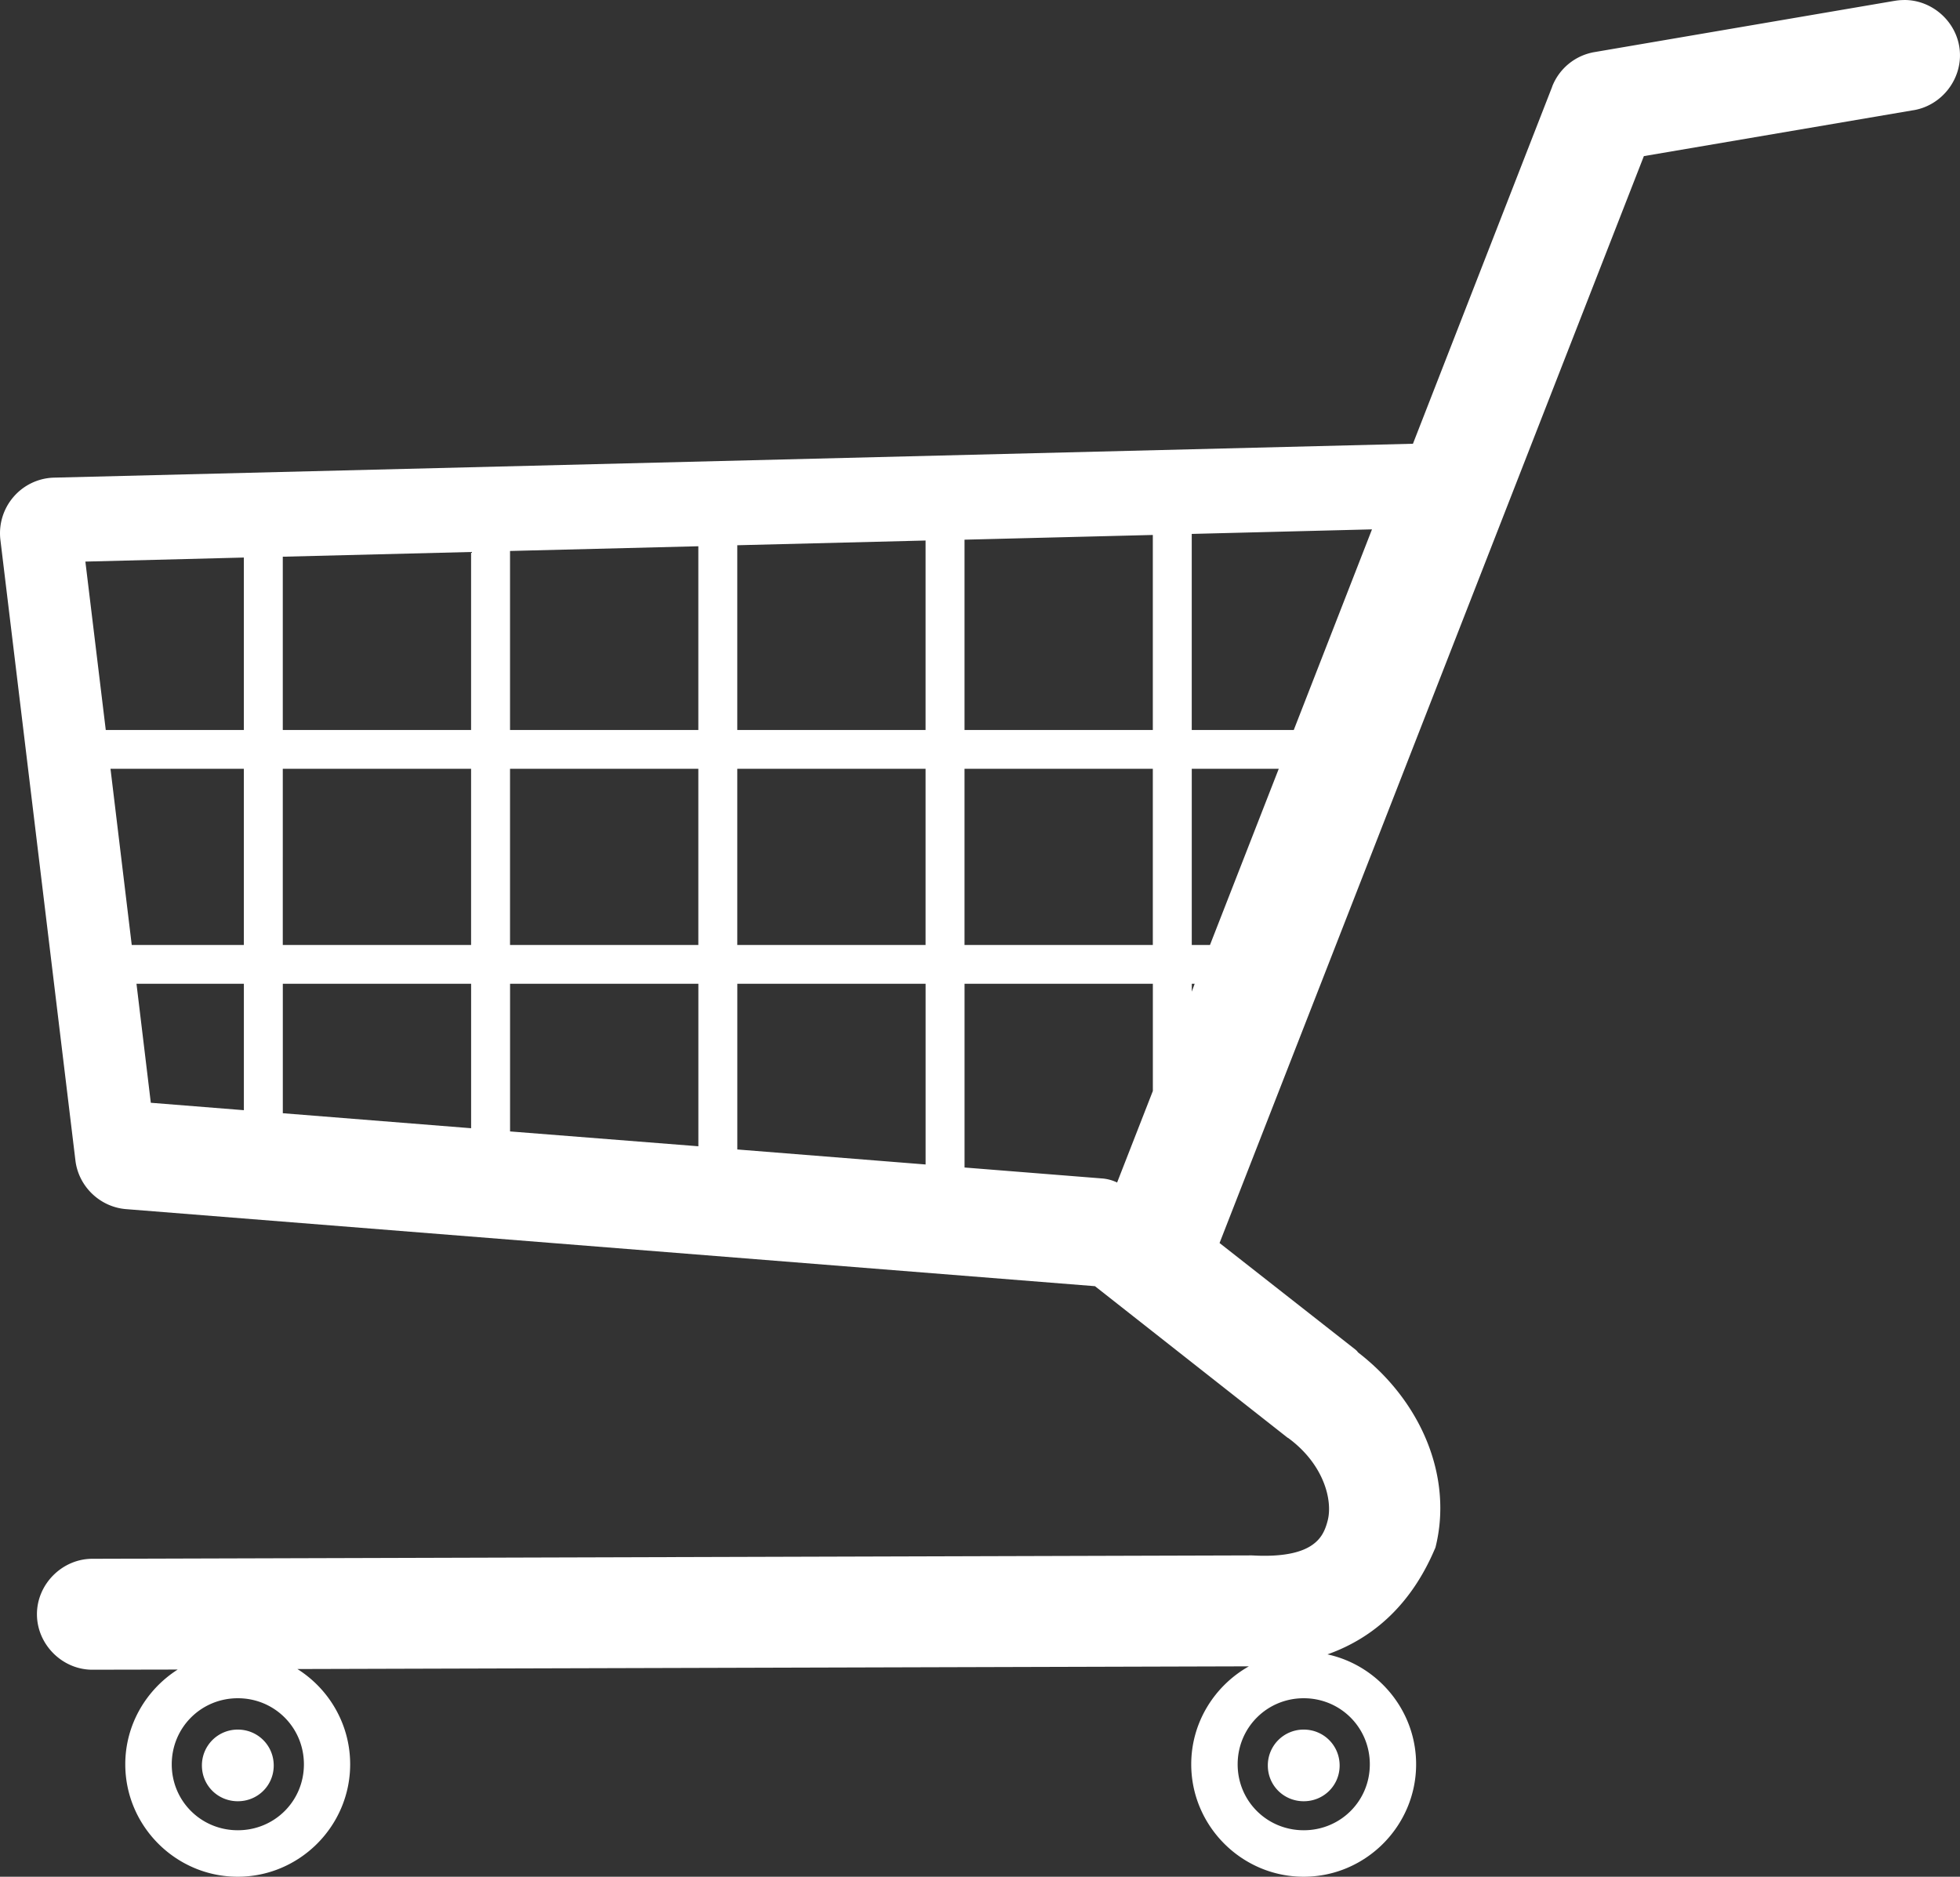
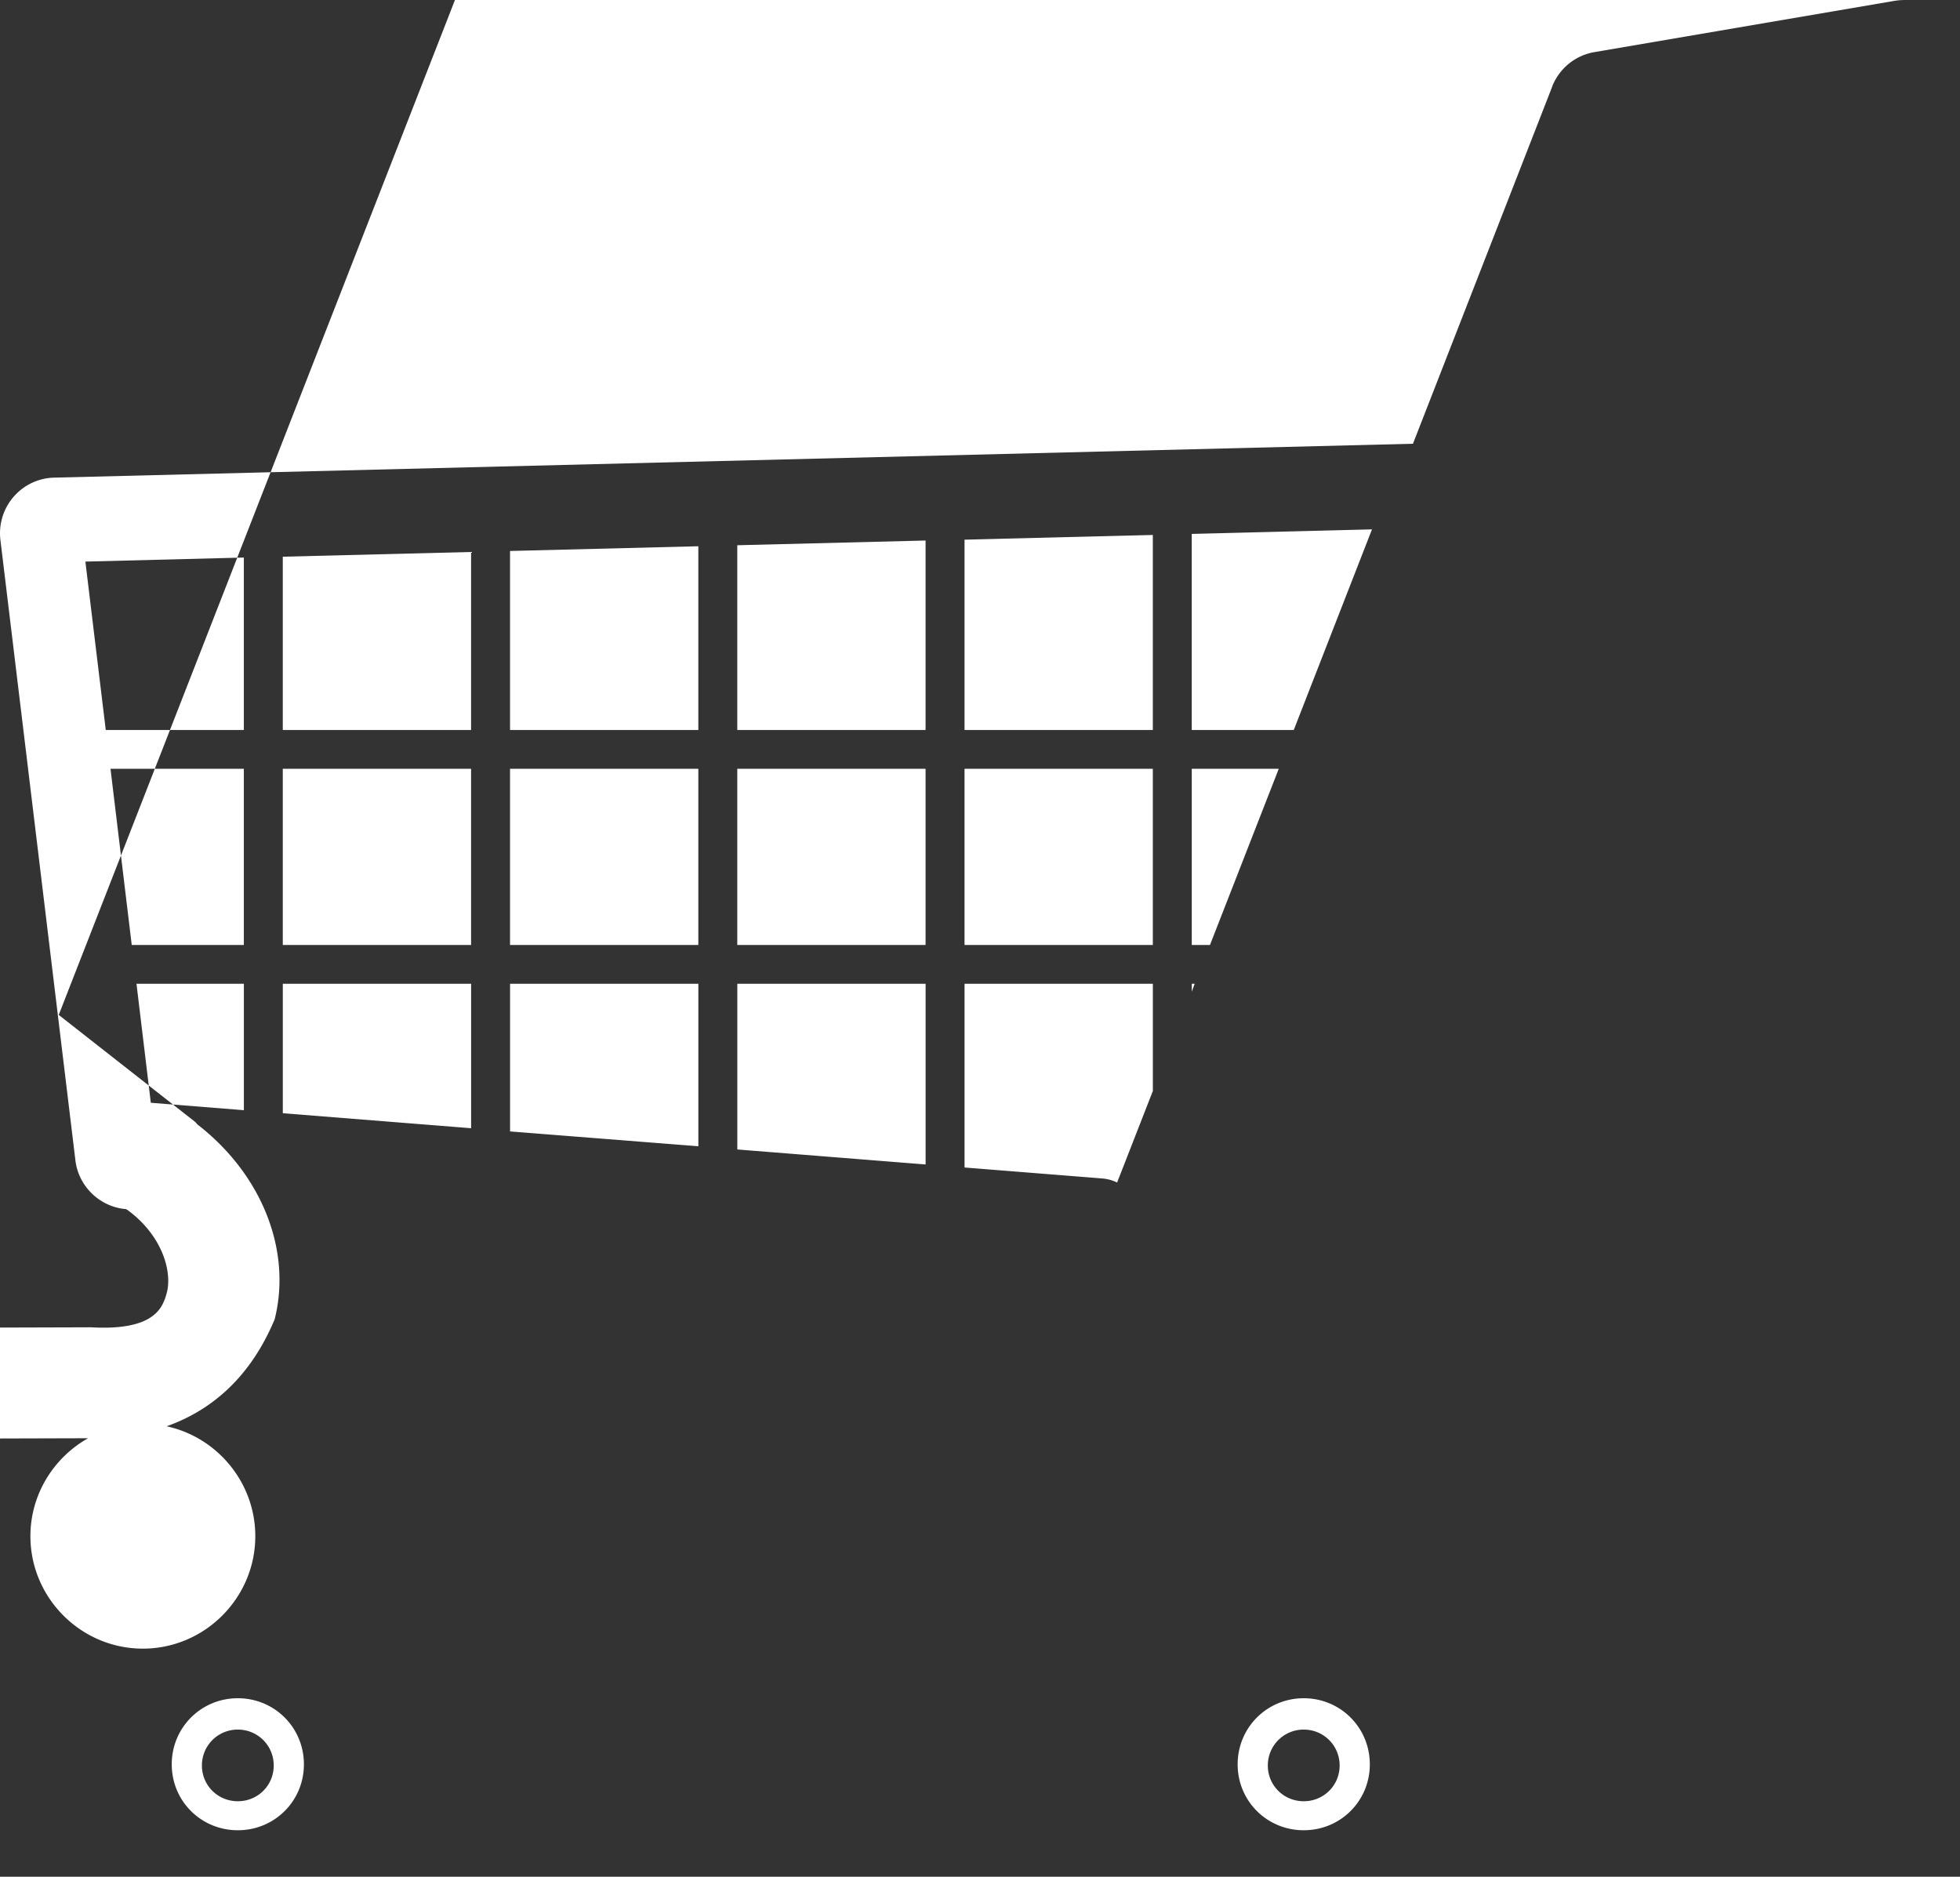
<svg xmlns="http://www.w3.org/2000/svg" viewBox="0 0 363.33 347.88">
  <rect x="0" y="0" width="363.33" height="347.88" fill="#333333" stroke="none" />
-   <path style="block-progression:tb;color:#000;fill:#fff;text-transform:none;text-indent:0" d="M579.07 41.891c-.56.008-1.137.058-1.688.156-.01.002-.02-.002-.03 0l-55.626 9.5a10.267 10.267 0 0 0-7.812 6.375 2.529 2.529 0 0 0 0 .031l-25.812 66.187-251.91 6.282a10.26 10.26 0 0 0-7.5 3.562 10.316 10.316 0 0 0-2.438 7.969l13.906 115.03c.574 4.826 4.561 8.653 9.407 9.031l179.59 14.281 35.594 28a2.529 2.529 0 0 0 .125.094c.038.026.086.036.125.062.044.03.08.066.125.094 6.495 4.849 8.105 11.454 7.187 15.125-.523 2.092-1.321 3.629-3.219 4.813-1.897 1.183-5.174 2.04-10.78 1.718a2.529 2.529 0 0 0-.064 0c-.18-.006-.382-.004-.562 0-.03.001-.064 0-.094 0l-214.19.625h-.031c-5.629-.036-10.366 4.686-10.344 10.312.022 5.628 4.778 10.331 10.406 10.25h.031l15.656-.03c-5.817 3.707-9.719 10.194-9.719 17.561 0 11.46 9.386 20.844 20.844 20.844s20.844-9.385 20.844-20.844c0-7.407-3.911-13.958-9.78-17.656l176.38-.5c-6.355 3.583-10.689 10.384-10.689 18.156 0 11.46 9.385 20.844 20.844 20.844s20.844-9.385 20.844-20.844c0-9.951-7.07-18.34-16.438-20.375 8.858-3.133 15.662-9.594 19.875-19.469a2.529 2.529 0 0 0 .156-.375c3.23-12.916-2.498-26.959-14.312-36.094a2.529 2.529 0 0 0-.094-.094c-.029-.022-.034-.071-.062-.093a2.529 2.529 0 0 0-.343-.344l-25.22-19.781 78.657-201.47 49.906-8.5c.01-.002.02.002.03 0 5.243-.843 9.077-5.73 8.626-11.031-.453-5.312-5.082-9.479-10.406-9.406zm-98.563 98.125-14.5 37.188h-18.91v-36.35l33.406-.844zm-40.625 1.031v36.156h-34.906v-35.28l34.906-.876zm-42.125 1.031v35.125h-34.906v-34.25l34.906-.875zm-42.125 1.063v34.062h-34.906v-33.188l34.906-.875zm-42.125 1.062v33h-34.906v-32.125l34.906-.875zm-42.125 1.032v31.969h-25.594l-3.781-31.22 29.375-.75zm-24.719 39.156h24.719v32.656h-20.781l-3.937-32.656zm31.938 0h34.906v32.656h-34.906V184.39zm42.125 0h34.906v32.656h-34.906V184.39zm42.125 0h34.906v32.656h-34.906V184.39zm42.125 0h34.906v32.656h-34.906V184.39zm42.125 0h16.125l-12.75 32.656h-3.375V184.39zm-195.62 39.844h19.906v23.438l-17.25-1.375-2.656-22.062zm27.125 0h34.906v26.78l-34.906-2.78v-24zm42.125 0h34.906v30.125l-34.906-2.75v-27.375zm42.125 0h34.906v33.5l-34.906-2.782v-30.719zm42.125 0h34.906v19.875l-6.625 16.969a7.772 7.772 0 0 0-2.75-.75l-25.531-2.032v-34.062zm42.125 0h.531l-.531 1.468v-1.468zm-176.84 132.44c6.811 0 12.25 5.439 12.25 12.25s-5.439 12.219-12.25 12.219c-6.81 0-12.25-5.408-12.25-12.22 0-6.81 5.44-12.25 12.25-12.25zm197.59 0c6.81 0 12.25 5.439 12.25 12.25s-5.44 12.219-12.25 12.219c-6.811 0-12.25-5.408-12.25-12.22 0-6.81 5.439-12.25 12.25-12.25zm-197.59 5.812a6.626 6.626 0 0 0-6.656 6.656c0 3.7 2.956 6.625 6.656 6.625 3.7 0 6.656-2.924 6.656-6.625s-2.956-6.656-6.656-6.656zm197.59 0a6.626 6.626 0 0 0-6.656 6.656c0 3.7 2.956 6.625 6.656 6.625 3.7 0 6.656-2.924 6.656-6.625s-2.956-6.656-6.656-6.656z" transform="translate(-226.18 -41.886)" />
+   <path style="block-progression:tb;color:#000;fill:#fff;text-transform:none;text-indent:0" d="M579.07 41.891c-.56.008-1.137.058-1.688.156-.01.002-.02-.002-.03 0l-55.626 9.5a10.267 10.267 0 0 0-7.812 6.375 2.529 2.529 0 0 0 0 .031l-25.812 66.187-251.91 6.282a10.26 10.26 0 0 0-7.5 3.562 10.316 10.316 0 0 0-2.438 7.969l13.906 115.03c.574 4.826 4.561 8.653 9.407 9.031a2.529 2.529 0 0 0 .125.094c.038.026.086.036.125.062.044.03.08.066.125.094 6.495 4.849 8.105 11.454 7.187 15.125-.523 2.092-1.321 3.629-3.219 4.813-1.897 1.183-5.174 2.04-10.78 1.718a2.529 2.529 0 0 0-.064 0c-.18-.006-.382-.004-.562 0-.03.001-.064 0-.094 0l-214.19.625h-.031c-5.629-.036-10.366 4.686-10.344 10.312.022 5.628 4.778 10.331 10.406 10.25h.031l15.656-.03c-5.817 3.707-9.719 10.194-9.719 17.561 0 11.46 9.386 20.844 20.844 20.844s20.844-9.385 20.844-20.844c0-7.407-3.911-13.958-9.78-17.656l176.38-.5c-6.355 3.583-10.689 10.384-10.689 18.156 0 11.46 9.385 20.844 20.844 20.844s20.844-9.385 20.844-20.844c0-9.951-7.07-18.34-16.438-20.375 8.858-3.133 15.662-9.594 19.875-19.469a2.529 2.529 0 0 0 .156-.375c3.23-12.916-2.498-26.959-14.312-36.094a2.529 2.529 0 0 0-.094-.094c-.029-.022-.034-.071-.062-.093a2.529 2.529 0 0 0-.343-.344l-25.22-19.781 78.657-201.47 49.906-8.5c.01-.002.02.002.03 0 5.243-.843 9.077-5.73 8.626-11.031-.453-5.312-5.082-9.479-10.406-9.406zm-98.563 98.125-14.5 37.188h-18.91v-36.35l33.406-.844zm-40.625 1.031v36.156h-34.906v-35.28l34.906-.876zm-42.125 1.031v35.125h-34.906v-34.25l34.906-.875zm-42.125 1.063v34.062h-34.906v-33.188l34.906-.875zm-42.125 1.062v33h-34.906v-32.125l34.906-.875zm-42.125 1.032v31.969h-25.594l-3.781-31.22 29.375-.75zm-24.719 39.156h24.719v32.656h-20.781l-3.937-32.656zm31.938 0h34.906v32.656h-34.906V184.39zm42.125 0h34.906v32.656h-34.906V184.39zm42.125 0h34.906v32.656h-34.906V184.39zm42.125 0h34.906v32.656h-34.906V184.39zm42.125 0h16.125l-12.75 32.656h-3.375V184.39zm-195.62 39.844h19.906v23.438l-17.25-1.375-2.656-22.062zm27.125 0h34.906v26.78l-34.906-2.78v-24zm42.125 0h34.906v30.125l-34.906-2.75v-27.375zm42.125 0h34.906v33.5l-34.906-2.782v-30.719zm42.125 0h34.906v19.875l-6.625 16.969a7.772 7.772 0 0 0-2.75-.75l-25.531-2.032v-34.062zm42.125 0h.531l-.531 1.468v-1.468zm-176.84 132.44c6.811 0 12.25 5.439 12.25 12.25s-5.439 12.219-12.25 12.219c-6.81 0-12.25-5.408-12.25-12.22 0-6.81 5.44-12.25 12.25-12.25zm197.59 0c6.81 0 12.25 5.439 12.25 12.25s-5.44 12.219-12.25 12.219c-6.811 0-12.25-5.408-12.25-12.22 0-6.81 5.439-12.25 12.25-12.25zm-197.59 5.812a6.626 6.626 0 0 0-6.656 6.656c0 3.7 2.956 6.625 6.656 6.625 3.7 0 6.656-2.924 6.656-6.625s-2.956-6.656-6.656-6.656zm197.59 0a6.626 6.626 0 0 0-6.656 6.656c0 3.7 2.956 6.625 6.656 6.625 3.7 0 6.656-2.924 6.656-6.625s-2.956-6.656-6.656-6.656z" transform="translate(-226.18 -41.886)" />
</svg>